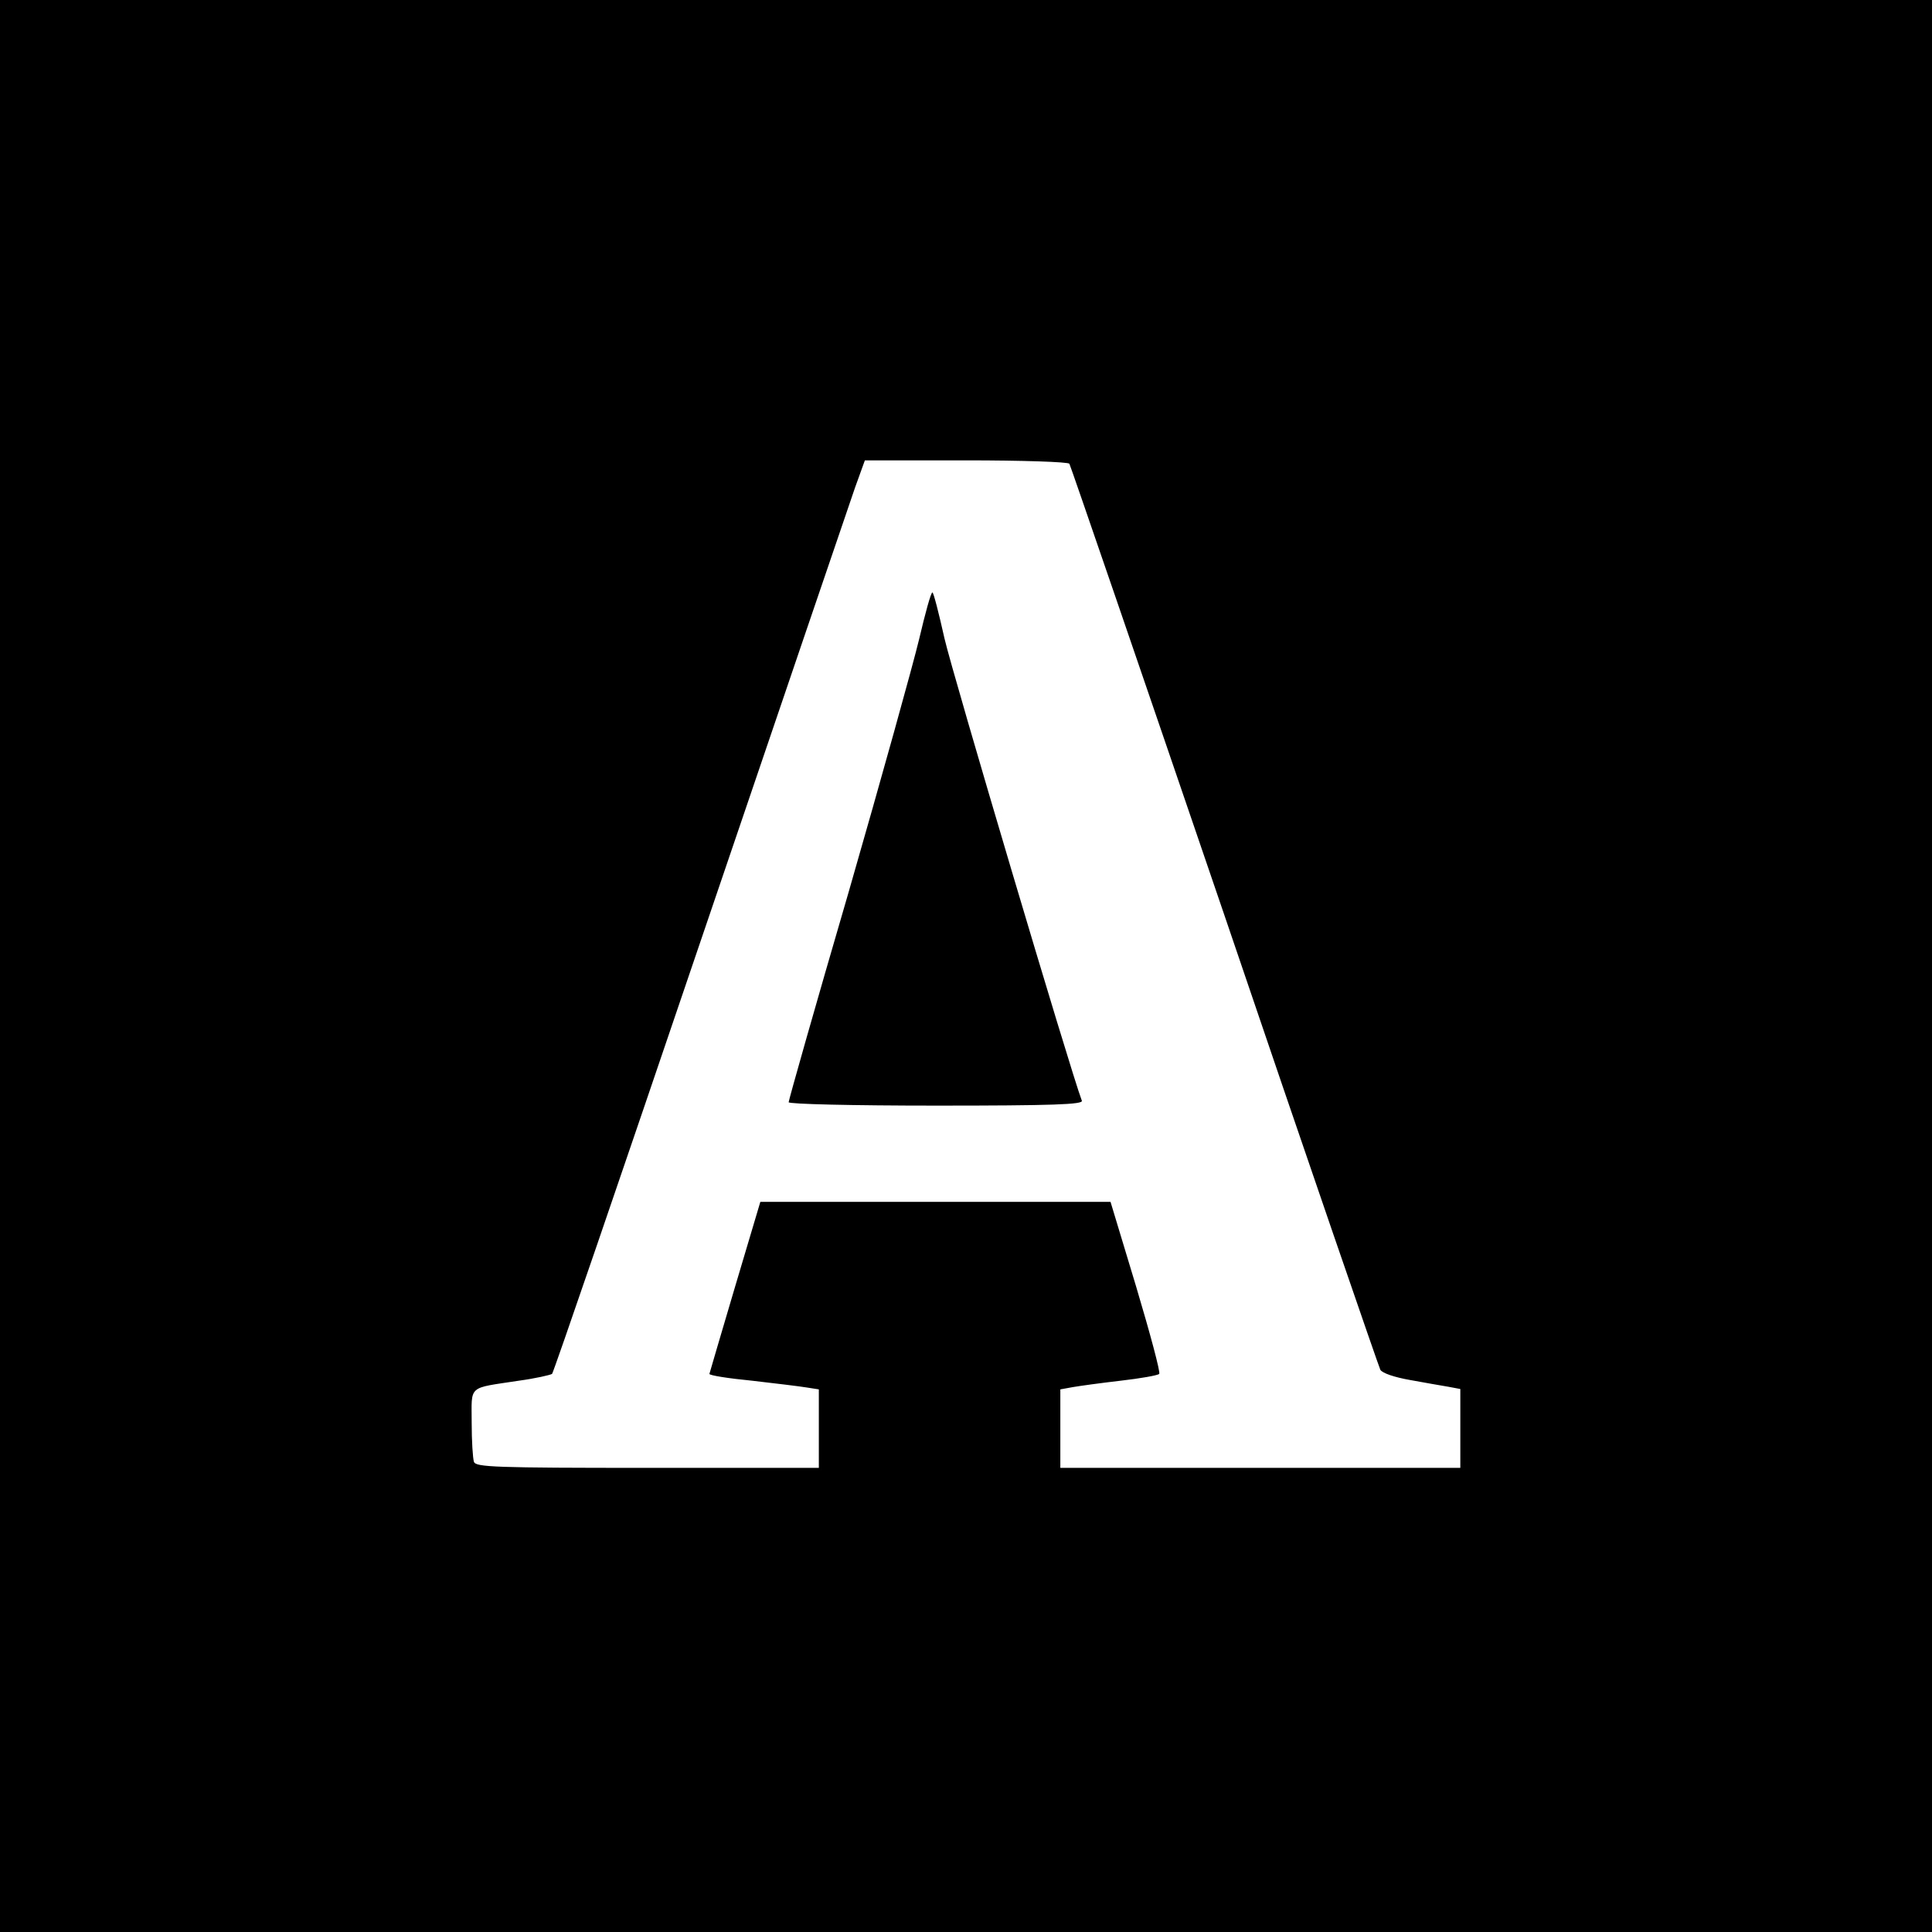
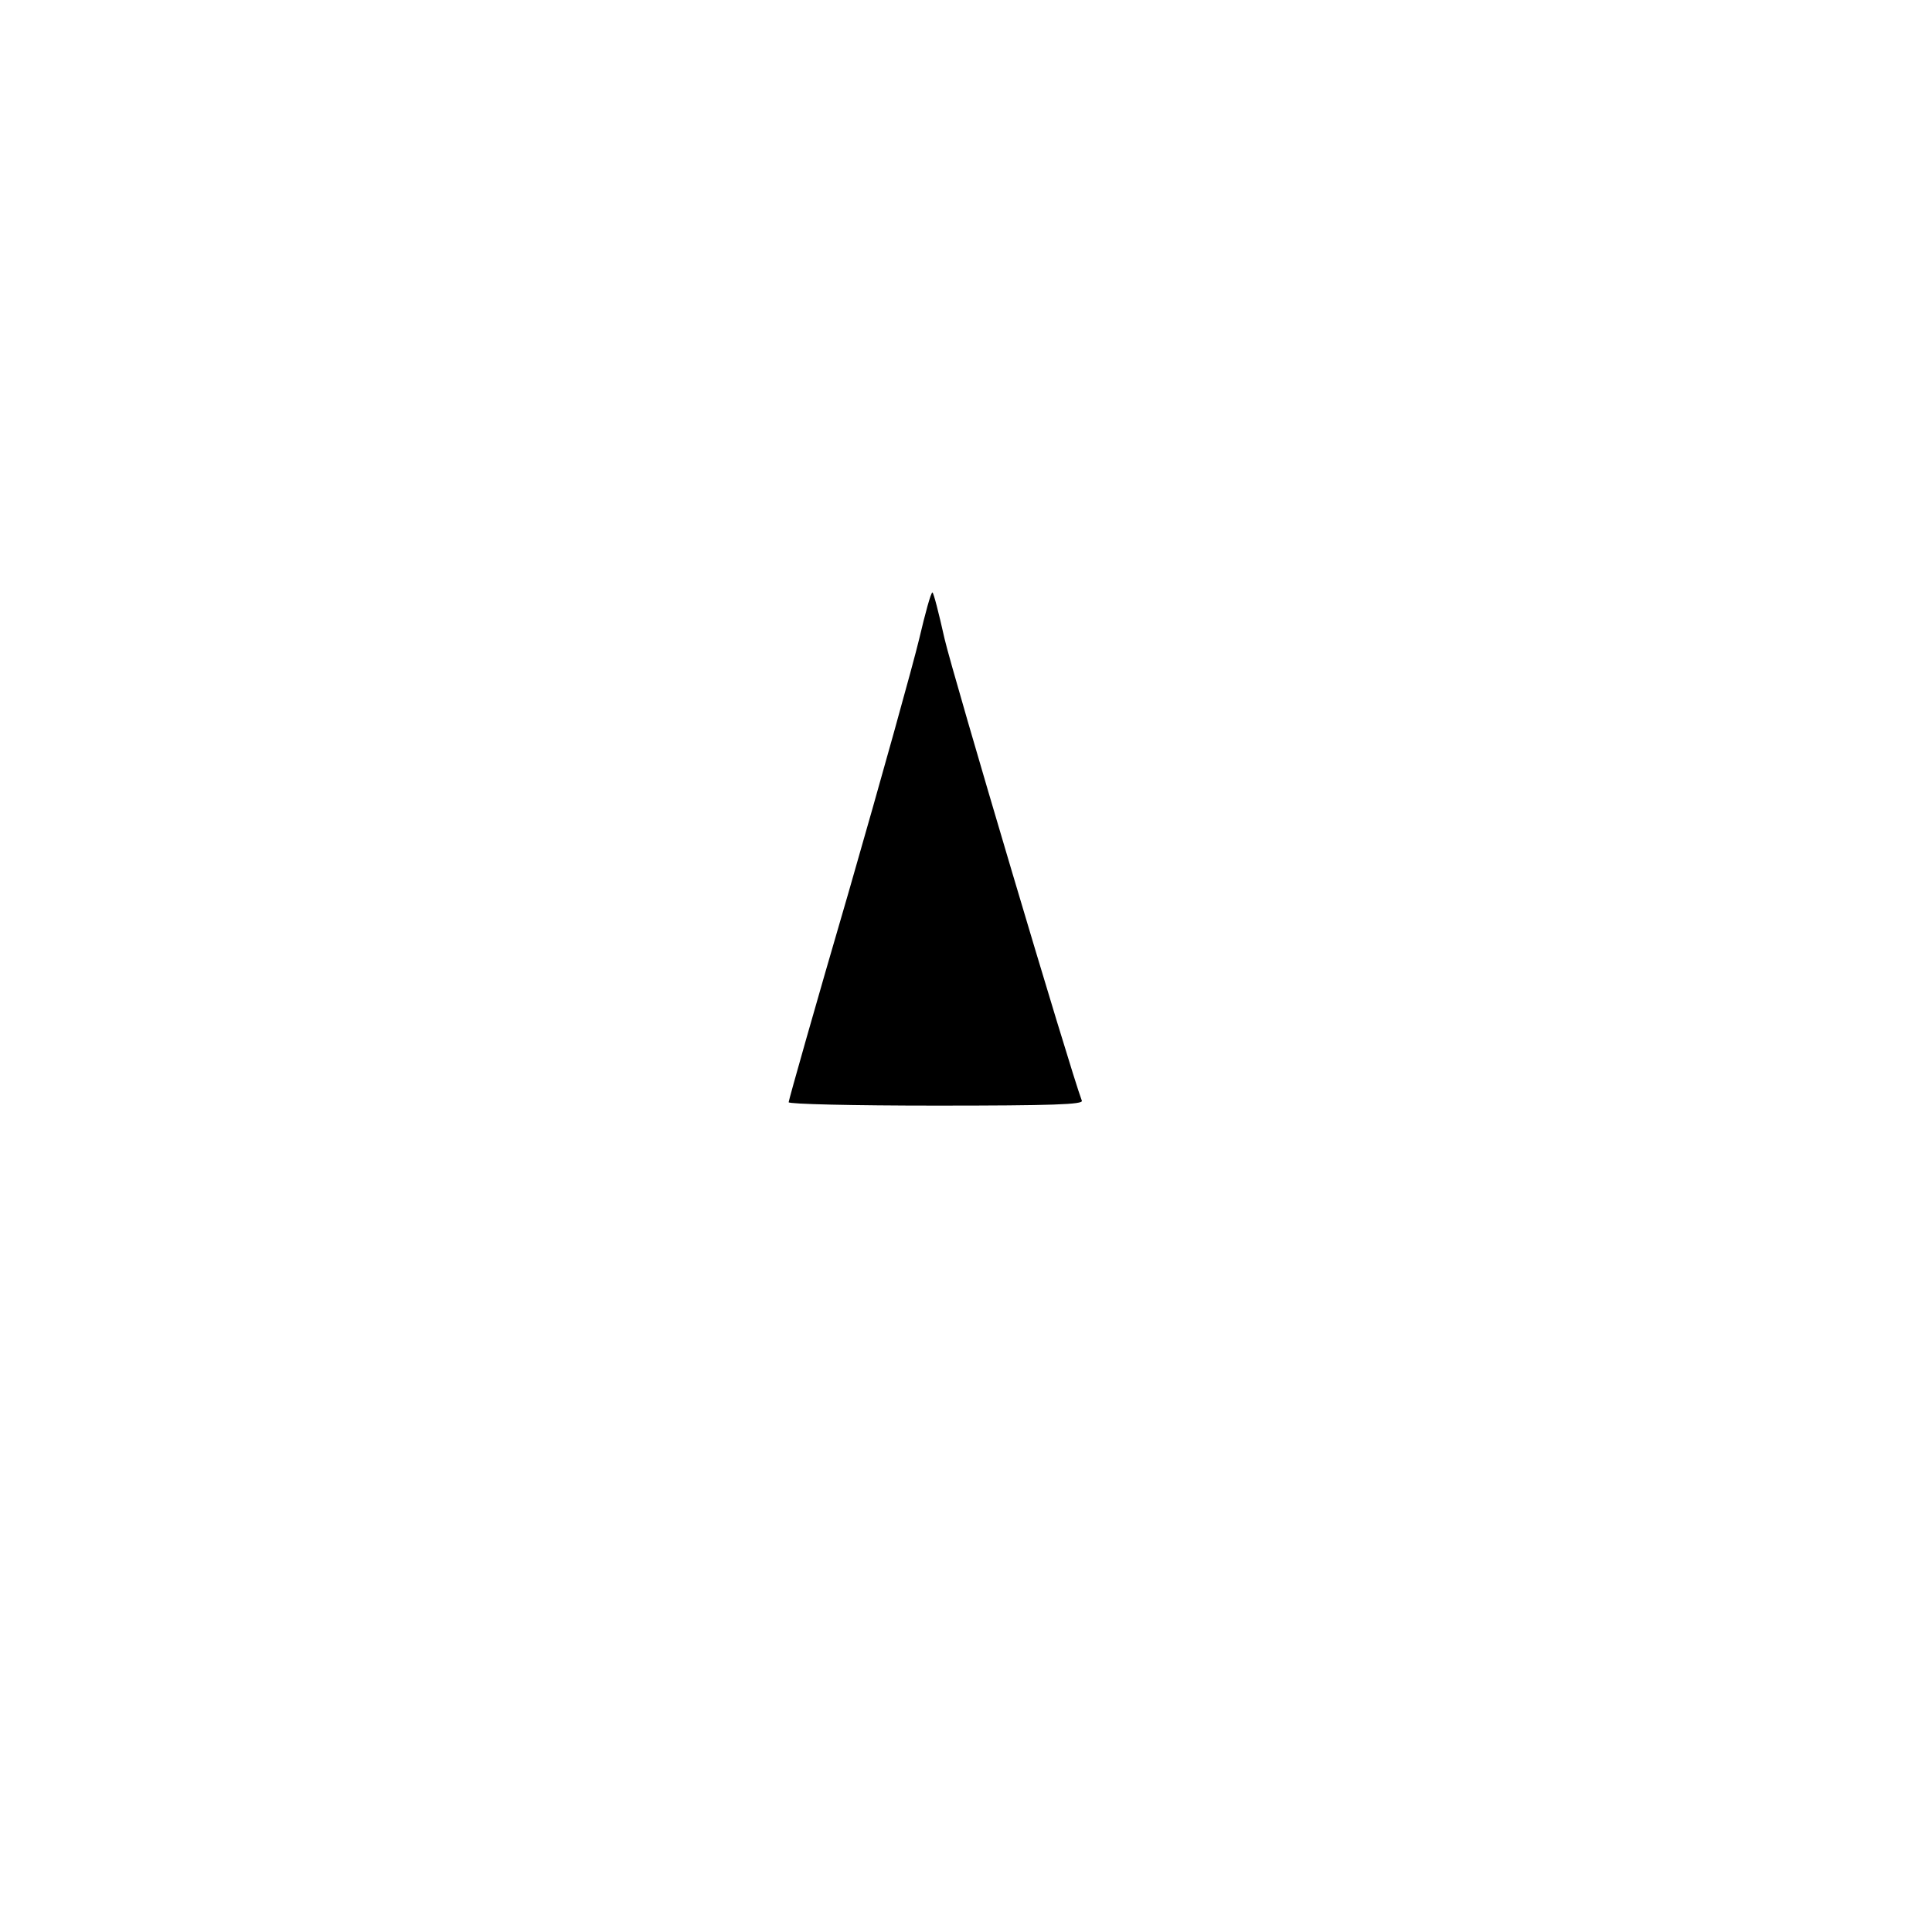
<svg xmlns="http://www.w3.org/2000/svg" version="1.0" width="512pt" height="512pt" viewBox="0 0 512 512" preserveAspectRatio="xMidYMid meet">
  <g transform="translate(0,512) scale(0.1,-0.1)" fill="#000000" stroke="none">
-     <path d="M0 2560 l0 -2560 2560 0 2560 0 0 2560 0 2560 -2560 0 -2560 0 0 -2560z m2834 1331 c3 -5 188 -544 411 -1197 222 -654 409 -1196 413 -1204 5 -9 38 -20 78 -27 38 -7 84 -15 102 -18 l32 -6 0 -104 0 -105 -530 0 -530 0 0 104 0 104 33 6 c17 3 75 11 127 17 52 6 98 14 102 18 4 3 -24 107 -61 231 l-68 225 -464 0 -464 0 -67 -225 c-37 -124 -67 -228 -68 -231 0 -4 51 -12 113 -18 61 -7 127 -15 145 -18 l32 -5 0 -104 0 -104 -454 0 c-405 0 -455 2 -460 16 -3 9 -6 55 -6 104 0 101 -12 90 125 111 44 6 83 15 88 18 4 4 180 518 392 1142 212 623 397 1167 411 1207 l26 72 268 0 c148 0 271 -4 274 -9z" />
    <path d="M2436 3427 c-16 -67 -100 -369 -187 -671 -88 -301 -159 -552 -159 -557 0 -5 169 -9 391 -9 309 0 390 3 386 13 -31 82 -343 1133 -364 1225 -15 67 -29 122 -32 122 -4 0 -19 -55 -35 -123z" />
  </g>
</svg>